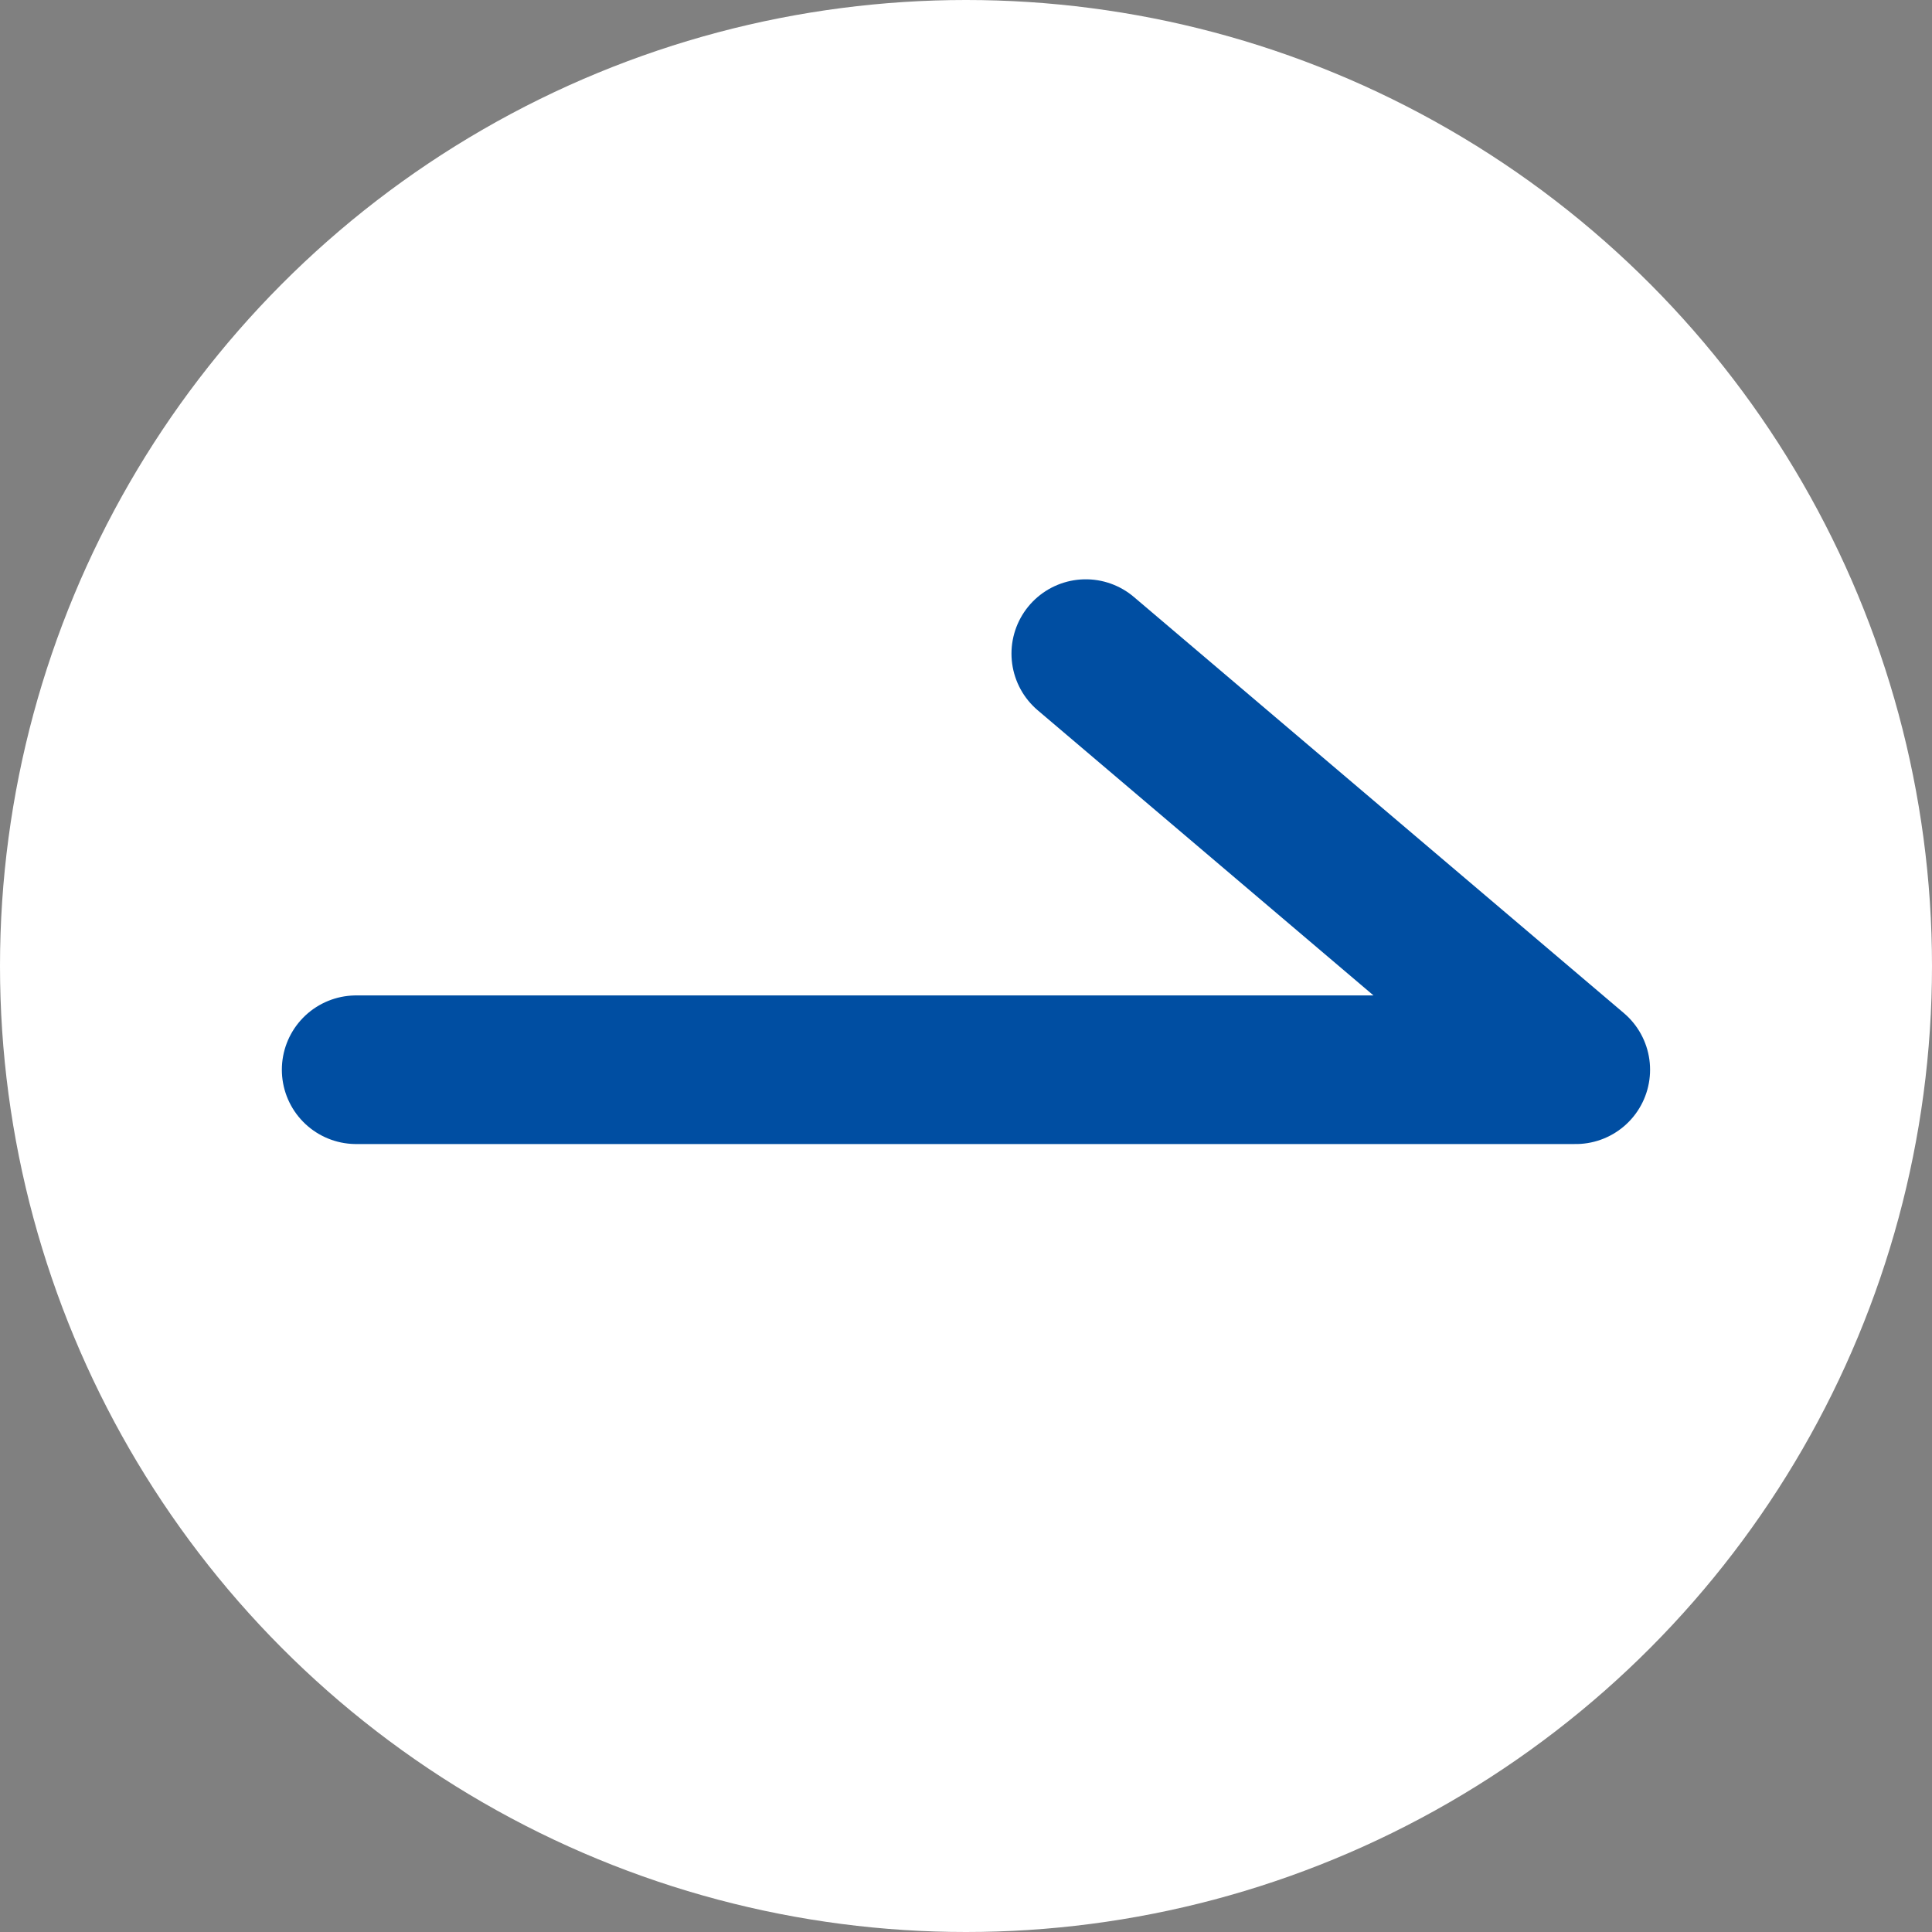
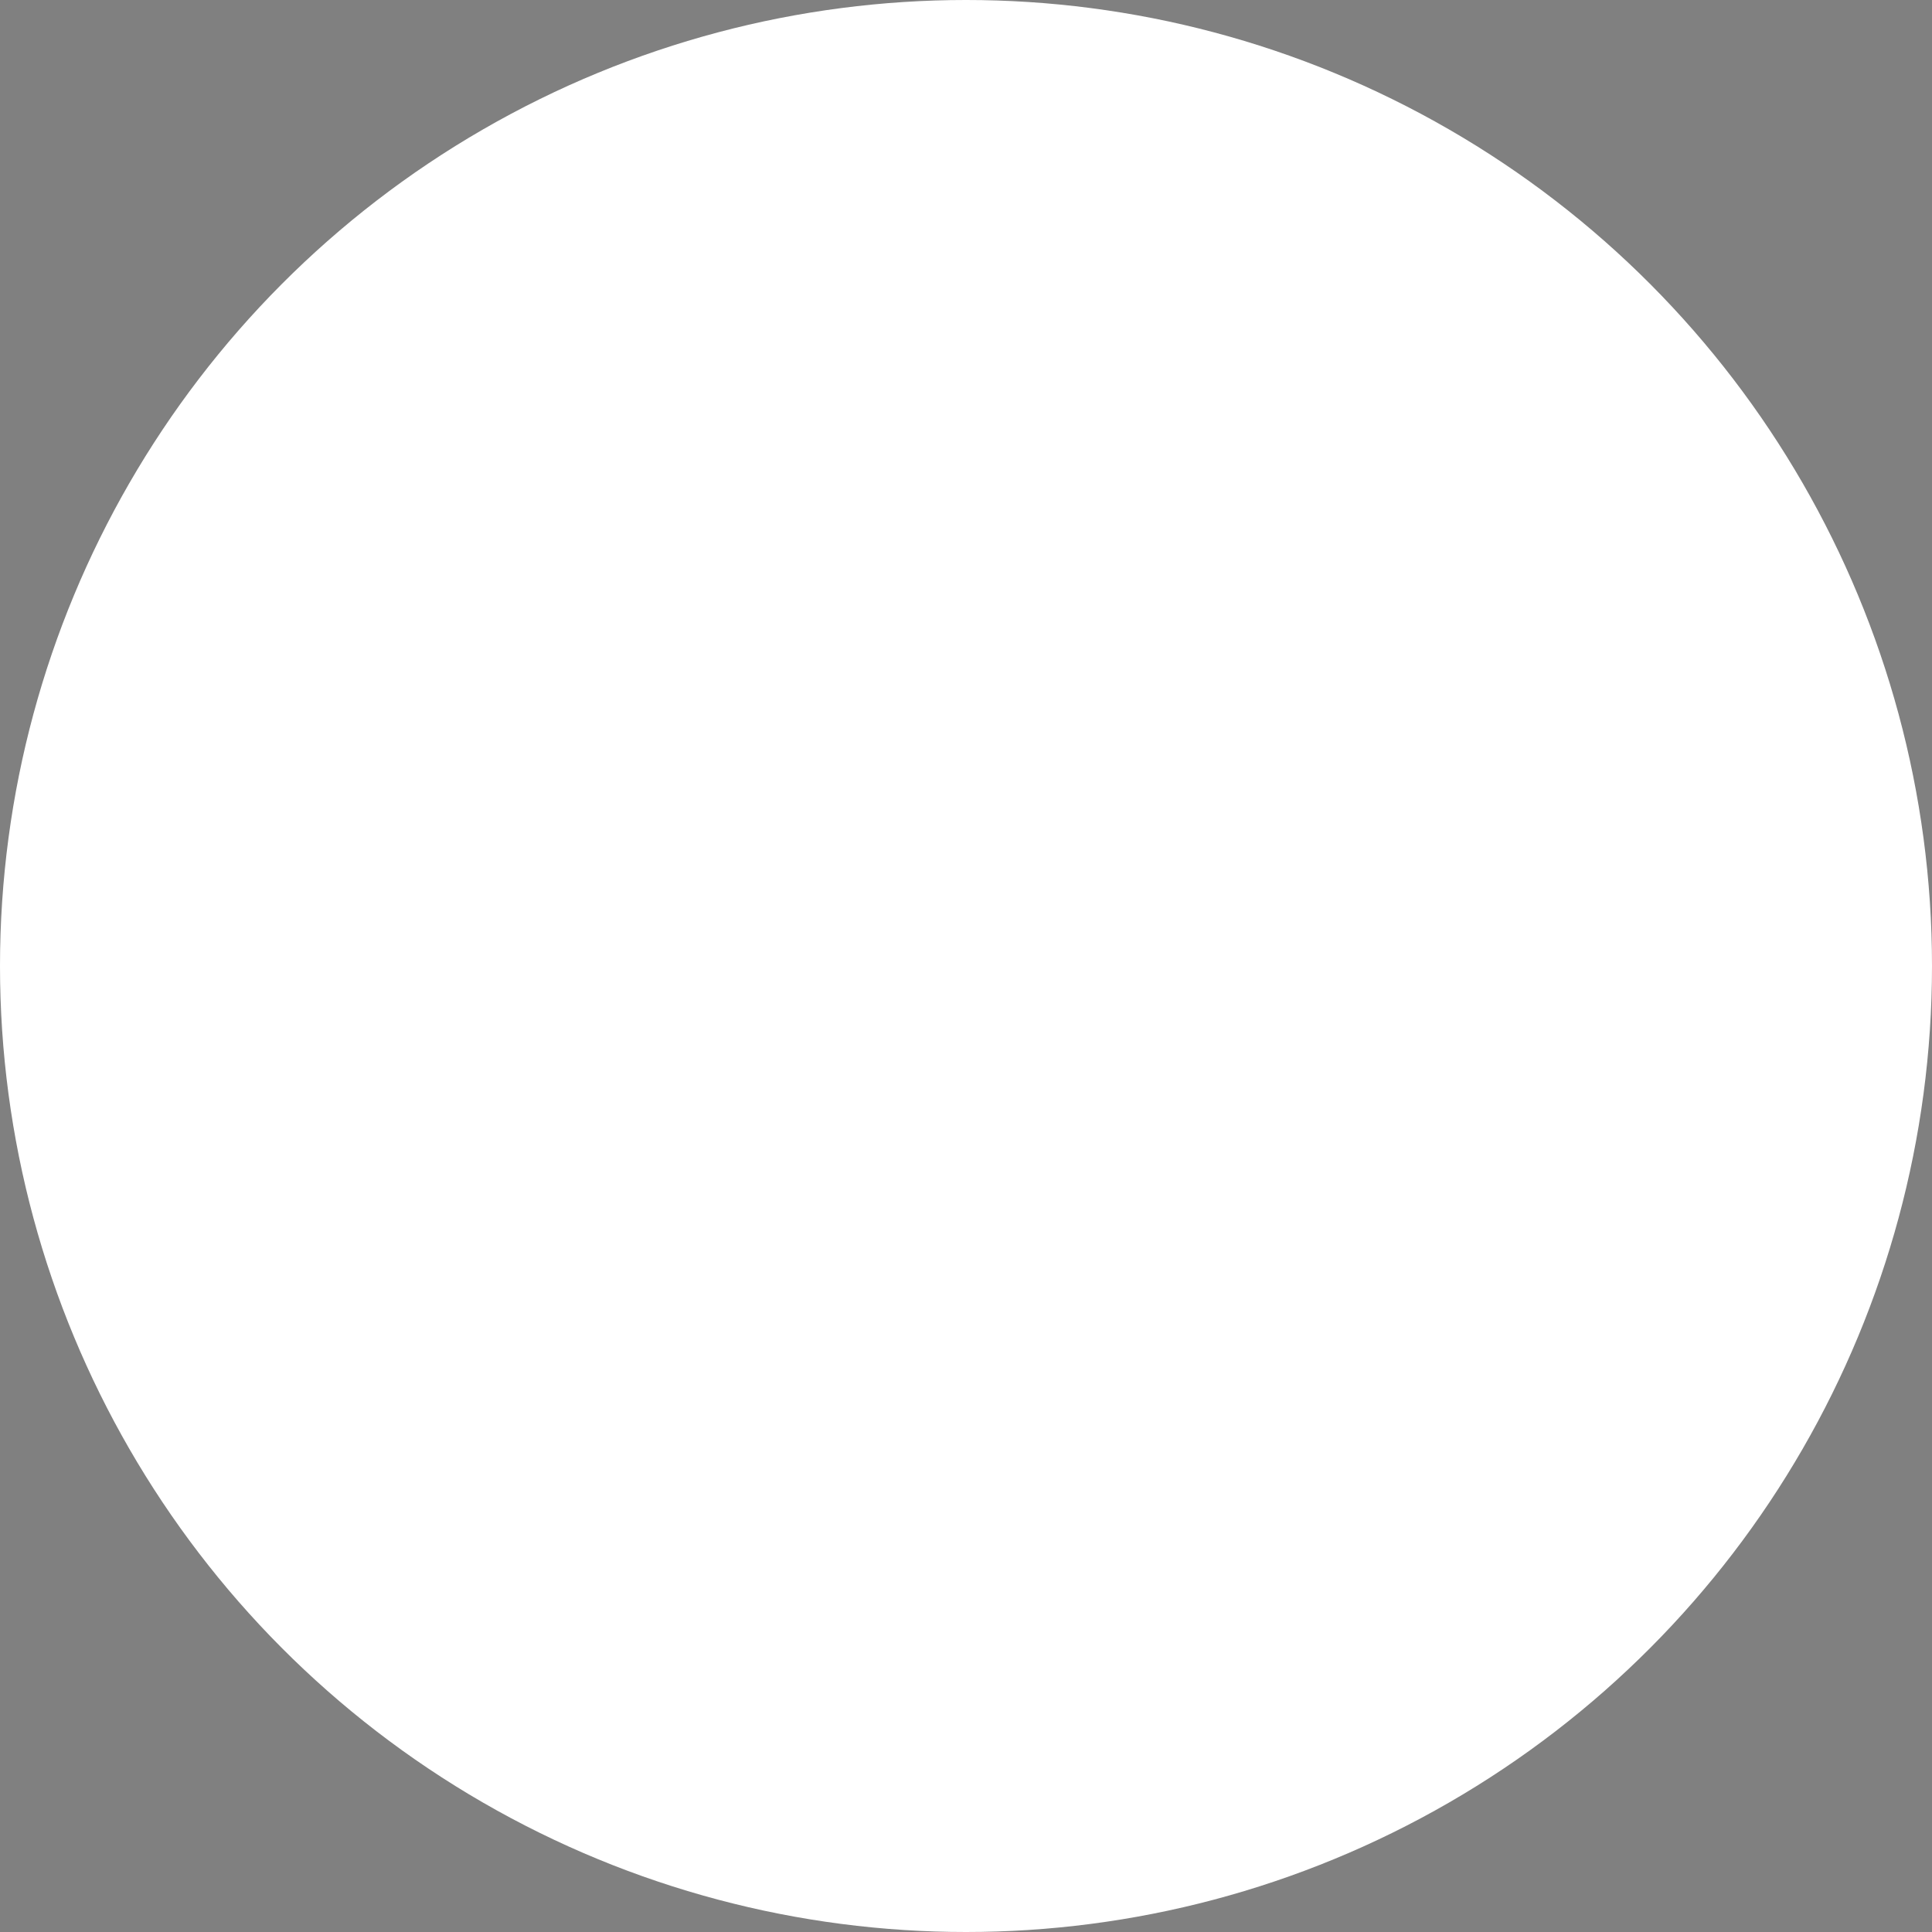
<svg xmlns="http://www.w3.org/2000/svg" width="26" height="26" viewBox="0 0 26 26">
  <rect x="0" y="0" width="26" height="26" fill="#808080" stroke="none" />
  <g id="组_48" data-name="组 48" transform="translate(-1526 -709)">
    <circle id="椭圆_7" data-name="椭圆 7" cx="13" cy="13" r="13" transform="translate(1526 709)" fill="#fff" />
-     <path id="路径_6" data-name="路径 6" d="M4331.845,742.553h16.413l-6.594-5.6" transform="translate(-2801.052 -19.157)" fill="none" stroke="#004ea2" stroke-linecap="round" stroke-linejoin="round" stroke-width="2" />
  </g>
</svg>